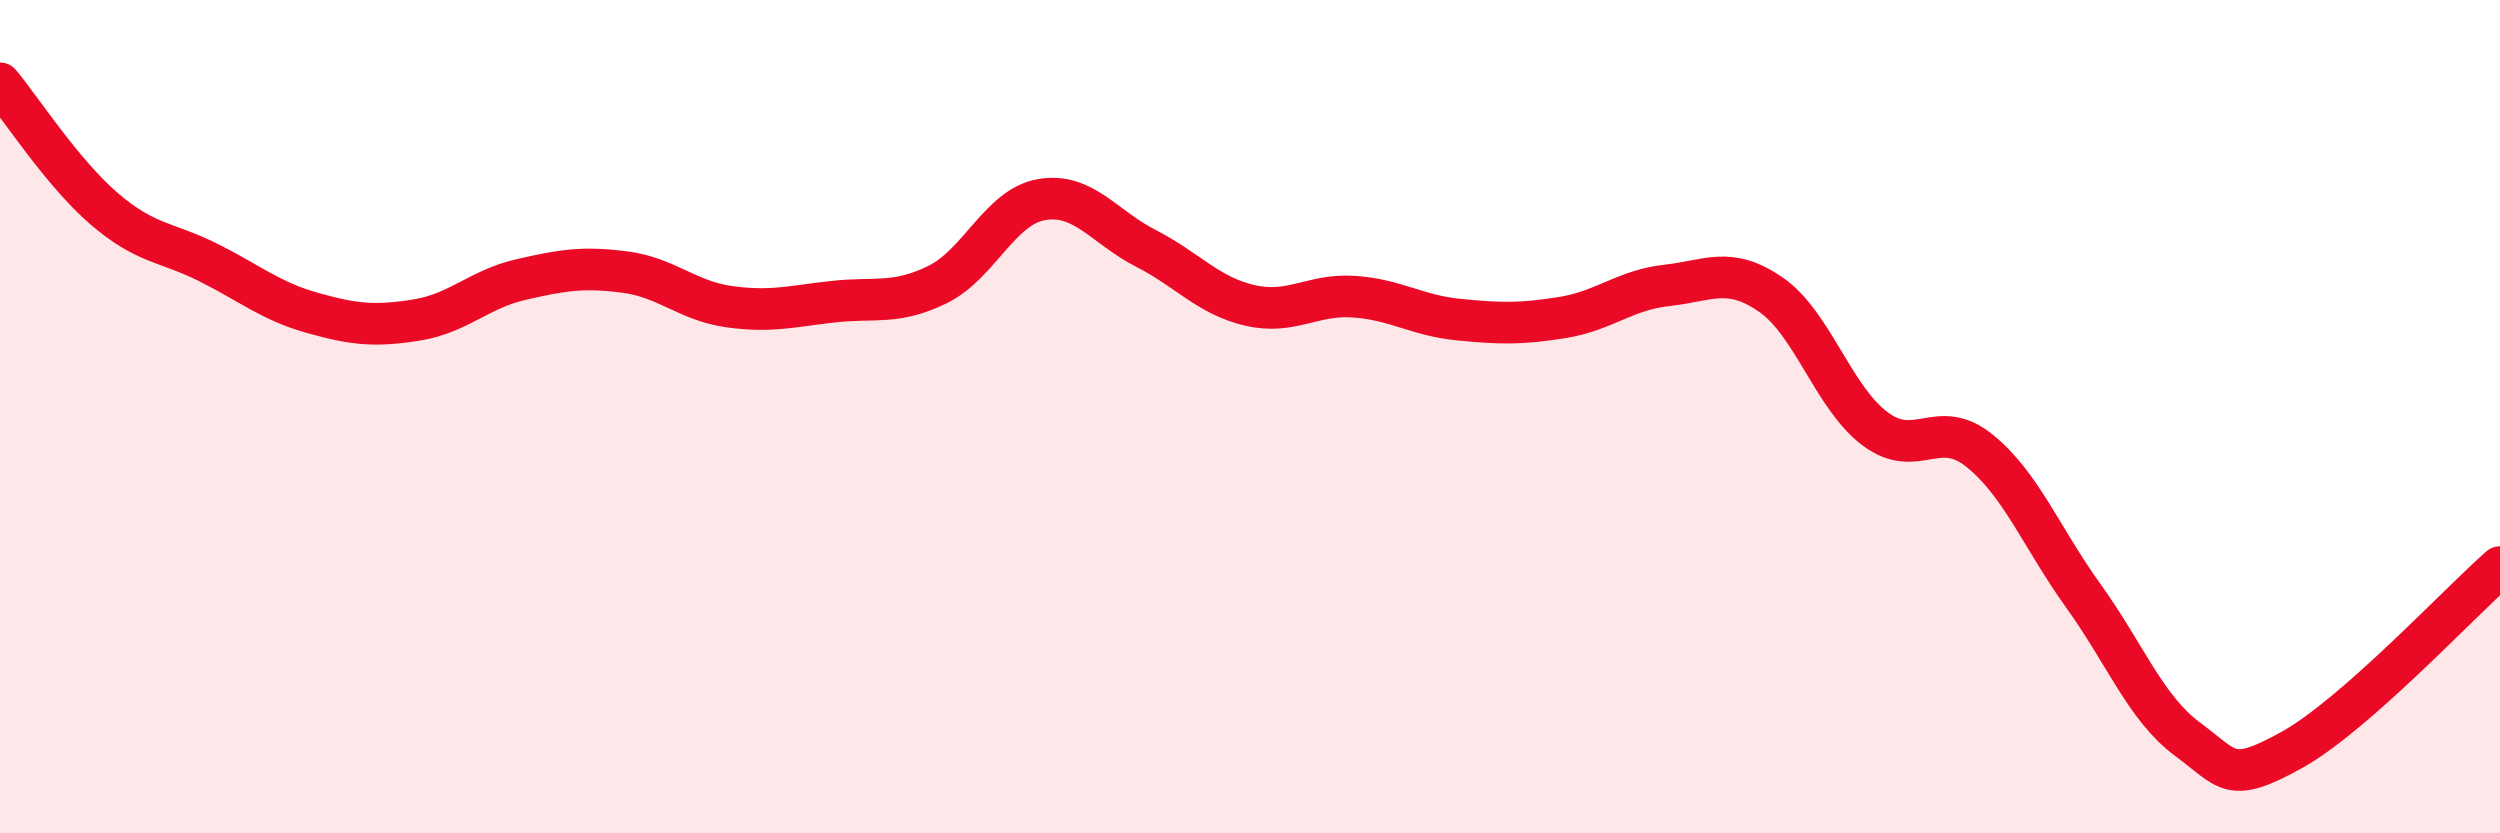
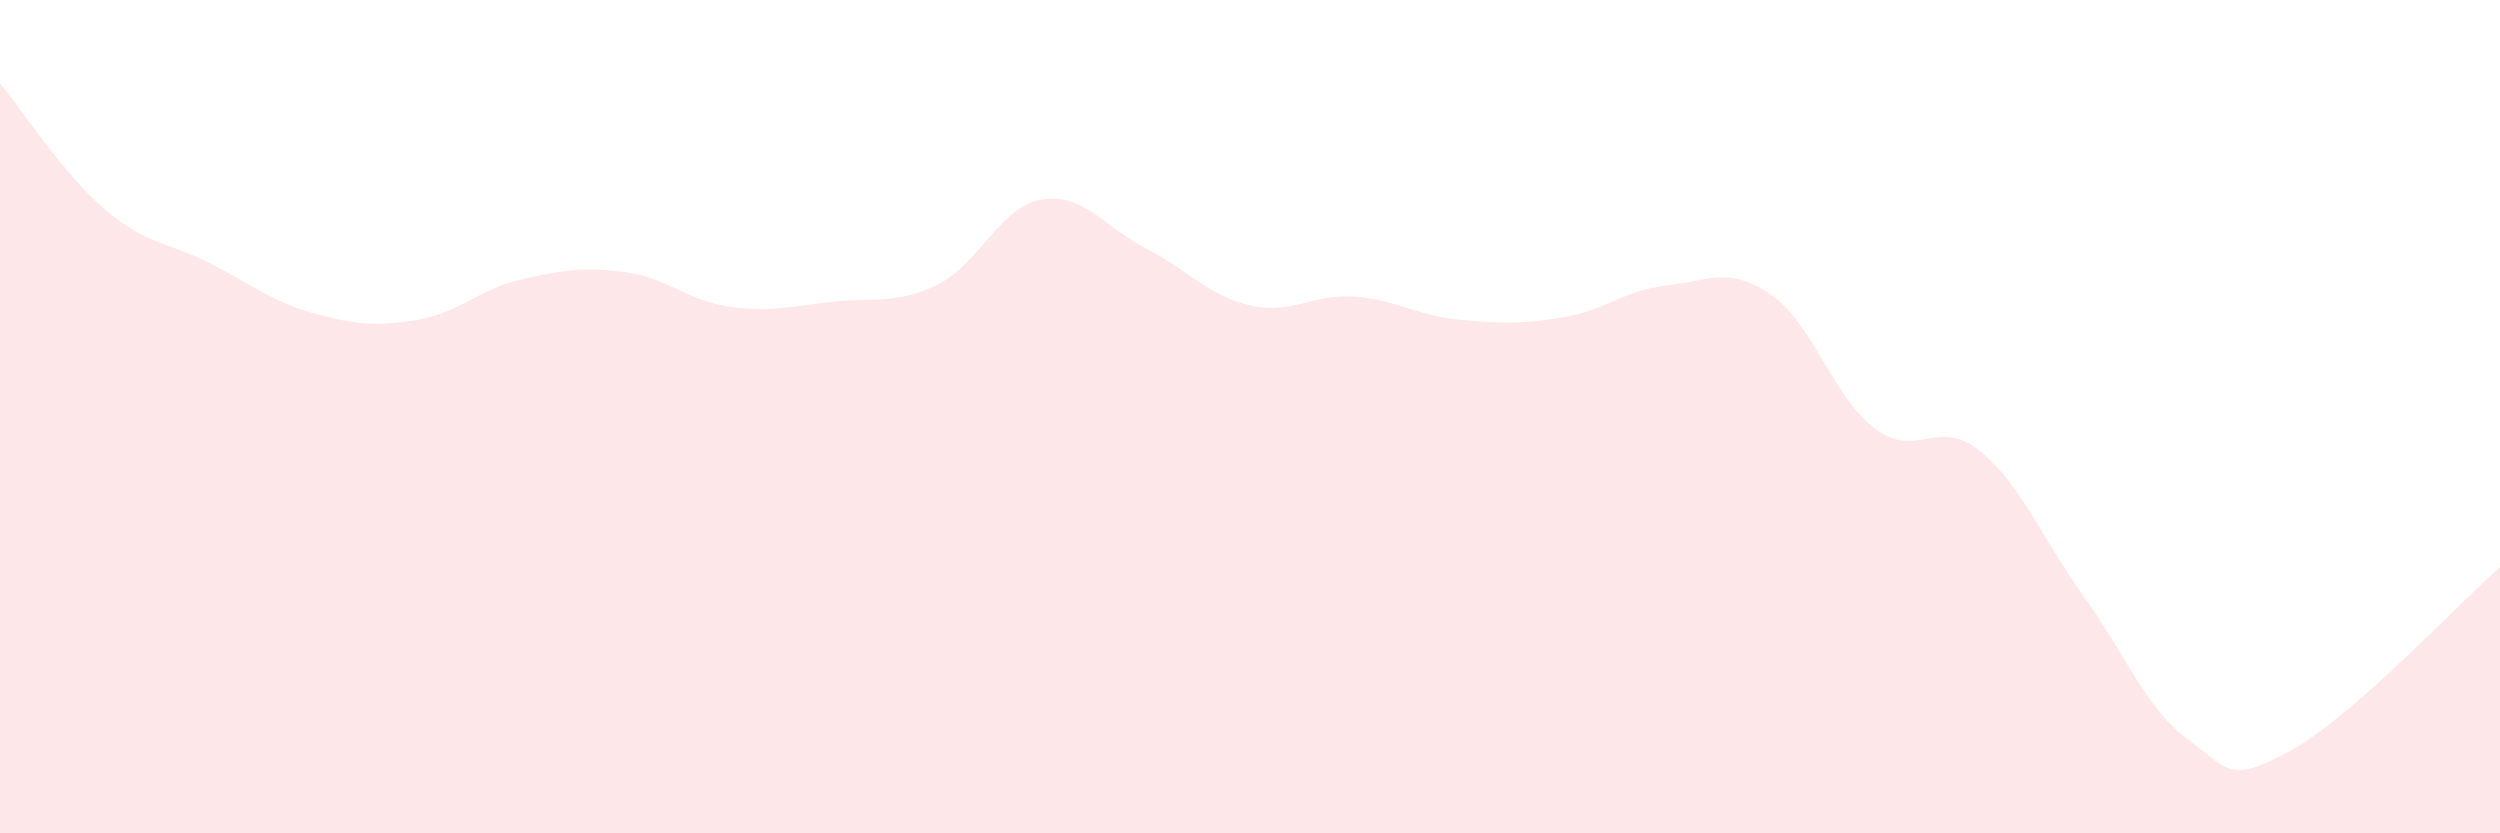
<svg xmlns="http://www.w3.org/2000/svg" width="60" height="20" viewBox="0 0 60 20">
  <path d="M 0,2 C 0.5,2.6 1.5,4.15 2.5,5.01 C 3.5,5.87 4,5.8 5,6.3 C 6,6.8 6.5,7.23 7.5,7.51 C 8.5,7.79 9,7.84 10,7.68 C 11,7.52 11.5,6.94 12.5,6.71 C 13.5,6.48 14,6.4 15,6.53 C 16,6.66 16.5,7.22 17.5,7.36 C 18.5,7.5 19,7.35 20,7.24 C 21,7.13 21.5,7.32 22.5,6.83 C 23.5,6.34 24,4.96 25,4.79 C 26,4.62 26.5,5.45 27.5,5.96 C 28.5,6.47 29,7.1 30,7.33 C 31,7.56 31.5,7.05 32.5,7.12 C 33.5,7.19 34,7.57 35,7.67 C 36,7.77 36.5,7.78 37.5,7.62 C 38.5,7.46 39,6.96 40,6.85 C 41,6.74 41.5,6.38 42.5,7.07 C 43.5,7.76 44,9.54 45,10.29 C 46,11.04 46.5,10.01 47.5,10.81 C 48.5,11.61 49,12.91 50,14.3 C 51,15.69 51.5,17 52.5,17.74 C 53.5,18.48 53.5,18.83 55,18 C 56.5,17.17 59,14.49 60,13.61L60 20L0 20Z" fill="#EB0A25" opacity="0.1" stroke-linecap="round" stroke-linejoin="round" />
-   <path d="M 0,2 C 0.5,2.6 1.5,4.15 2.5,5.01 C 3.5,5.87 4,5.8 5,6.3 C 6,6.8 6.5,7.23 7.5,7.51 C 8.5,7.79 9,7.84 10,7.68 C 11,7.52 11.5,6.94 12.5,6.71 C 13.5,6.48 14,6.4 15,6.53 C 16,6.66 16.5,7.22 17.5,7.36 C 18.5,7.5 19,7.35 20,7.24 C 21,7.13 21.5,7.32 22.5,6.83 C 23.5,6.34 24,4.96 25,4.79 C 26,4.62 26.5,5.45 27.5,5.96 C 28.5,6.47 29,7.1 30,7.33 C 31,7.56 31.5,7.05 32.5,7.12 C 33.5,7.19 34,7.57 35,7.67 C 36,7.77 36.5,7.78 37.5,7.62 C 38.5,7.46 39,6.96 40,6.85 C 41,6.74 41.5,6.38 42.5,7.07 C 43.5,7.76 44,9.54 45,10.29 C 46,11.04 46.5,10.01 47.5,10.81 C 48.5,11.61 49,12.91 50,14.3 C 51,15.69 51.5,17 52.5,17.74 C 53.5,18.48 53.5,18.83 55,18 C 56.5,17.17 59,14.49 60,13.61" stroke="#EB0A25" stroke-width="1" fill="none" stroke-linecap="round" stroke-linejoin="round" />
</svg>